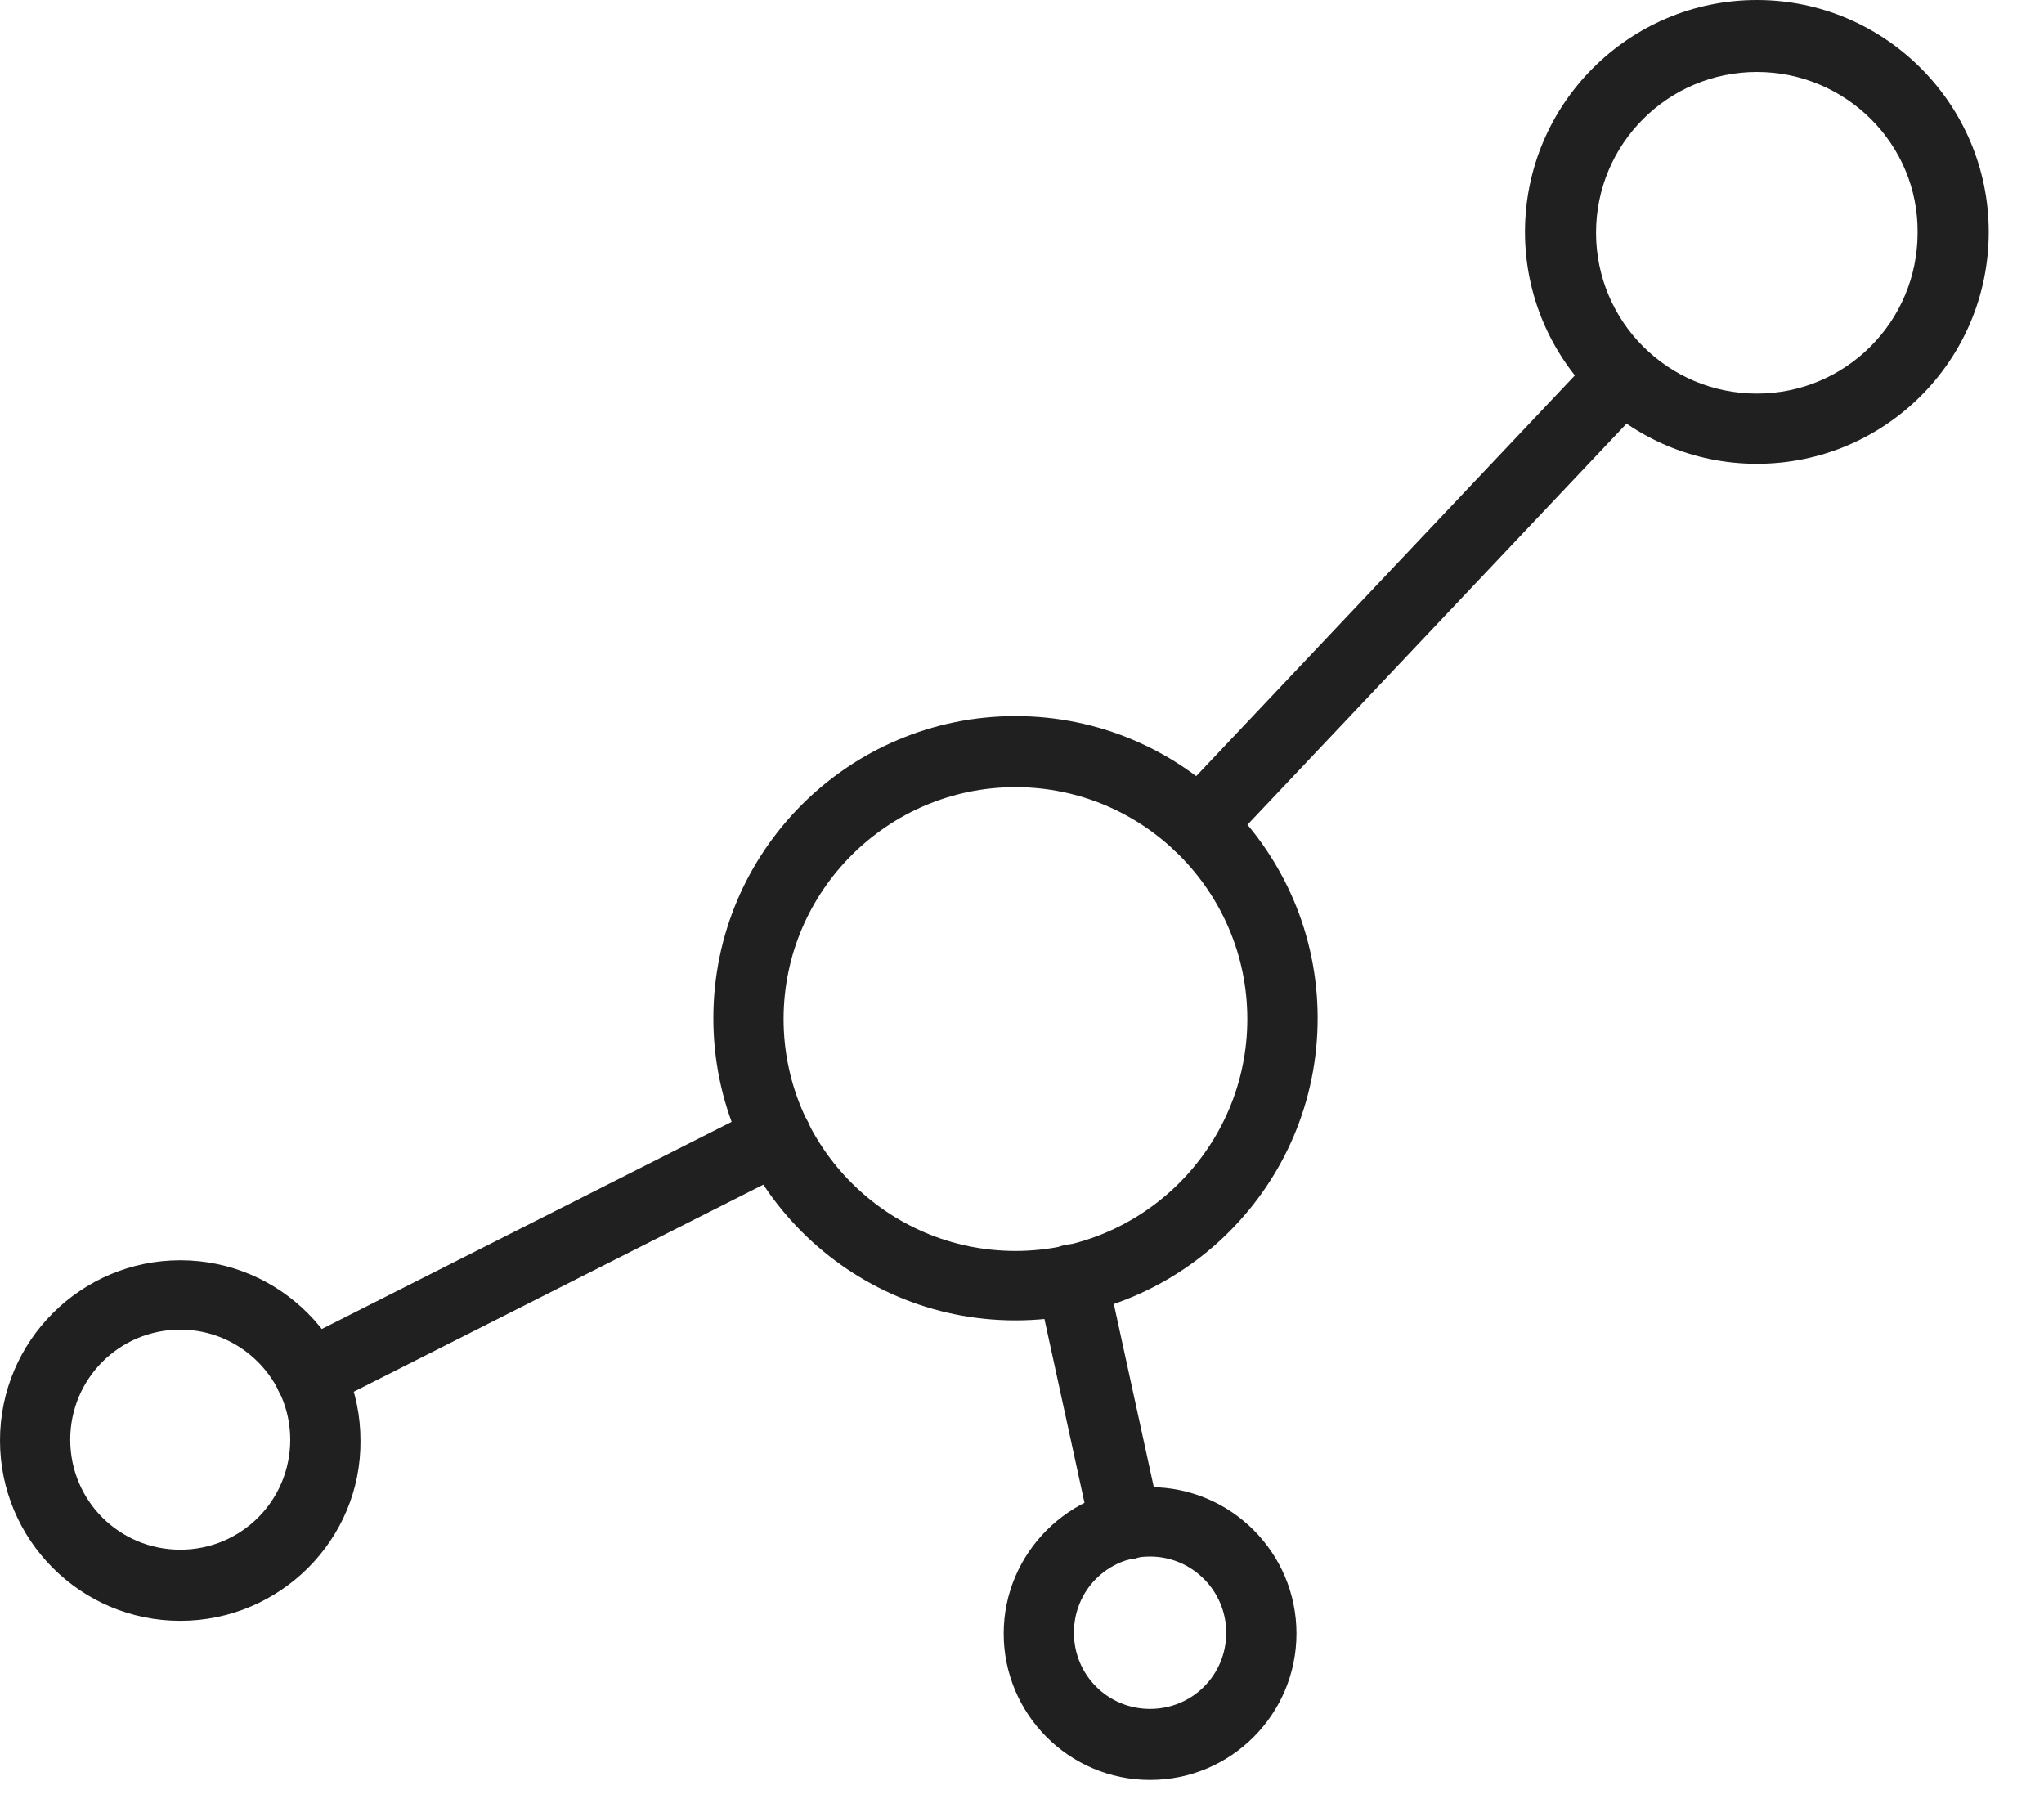
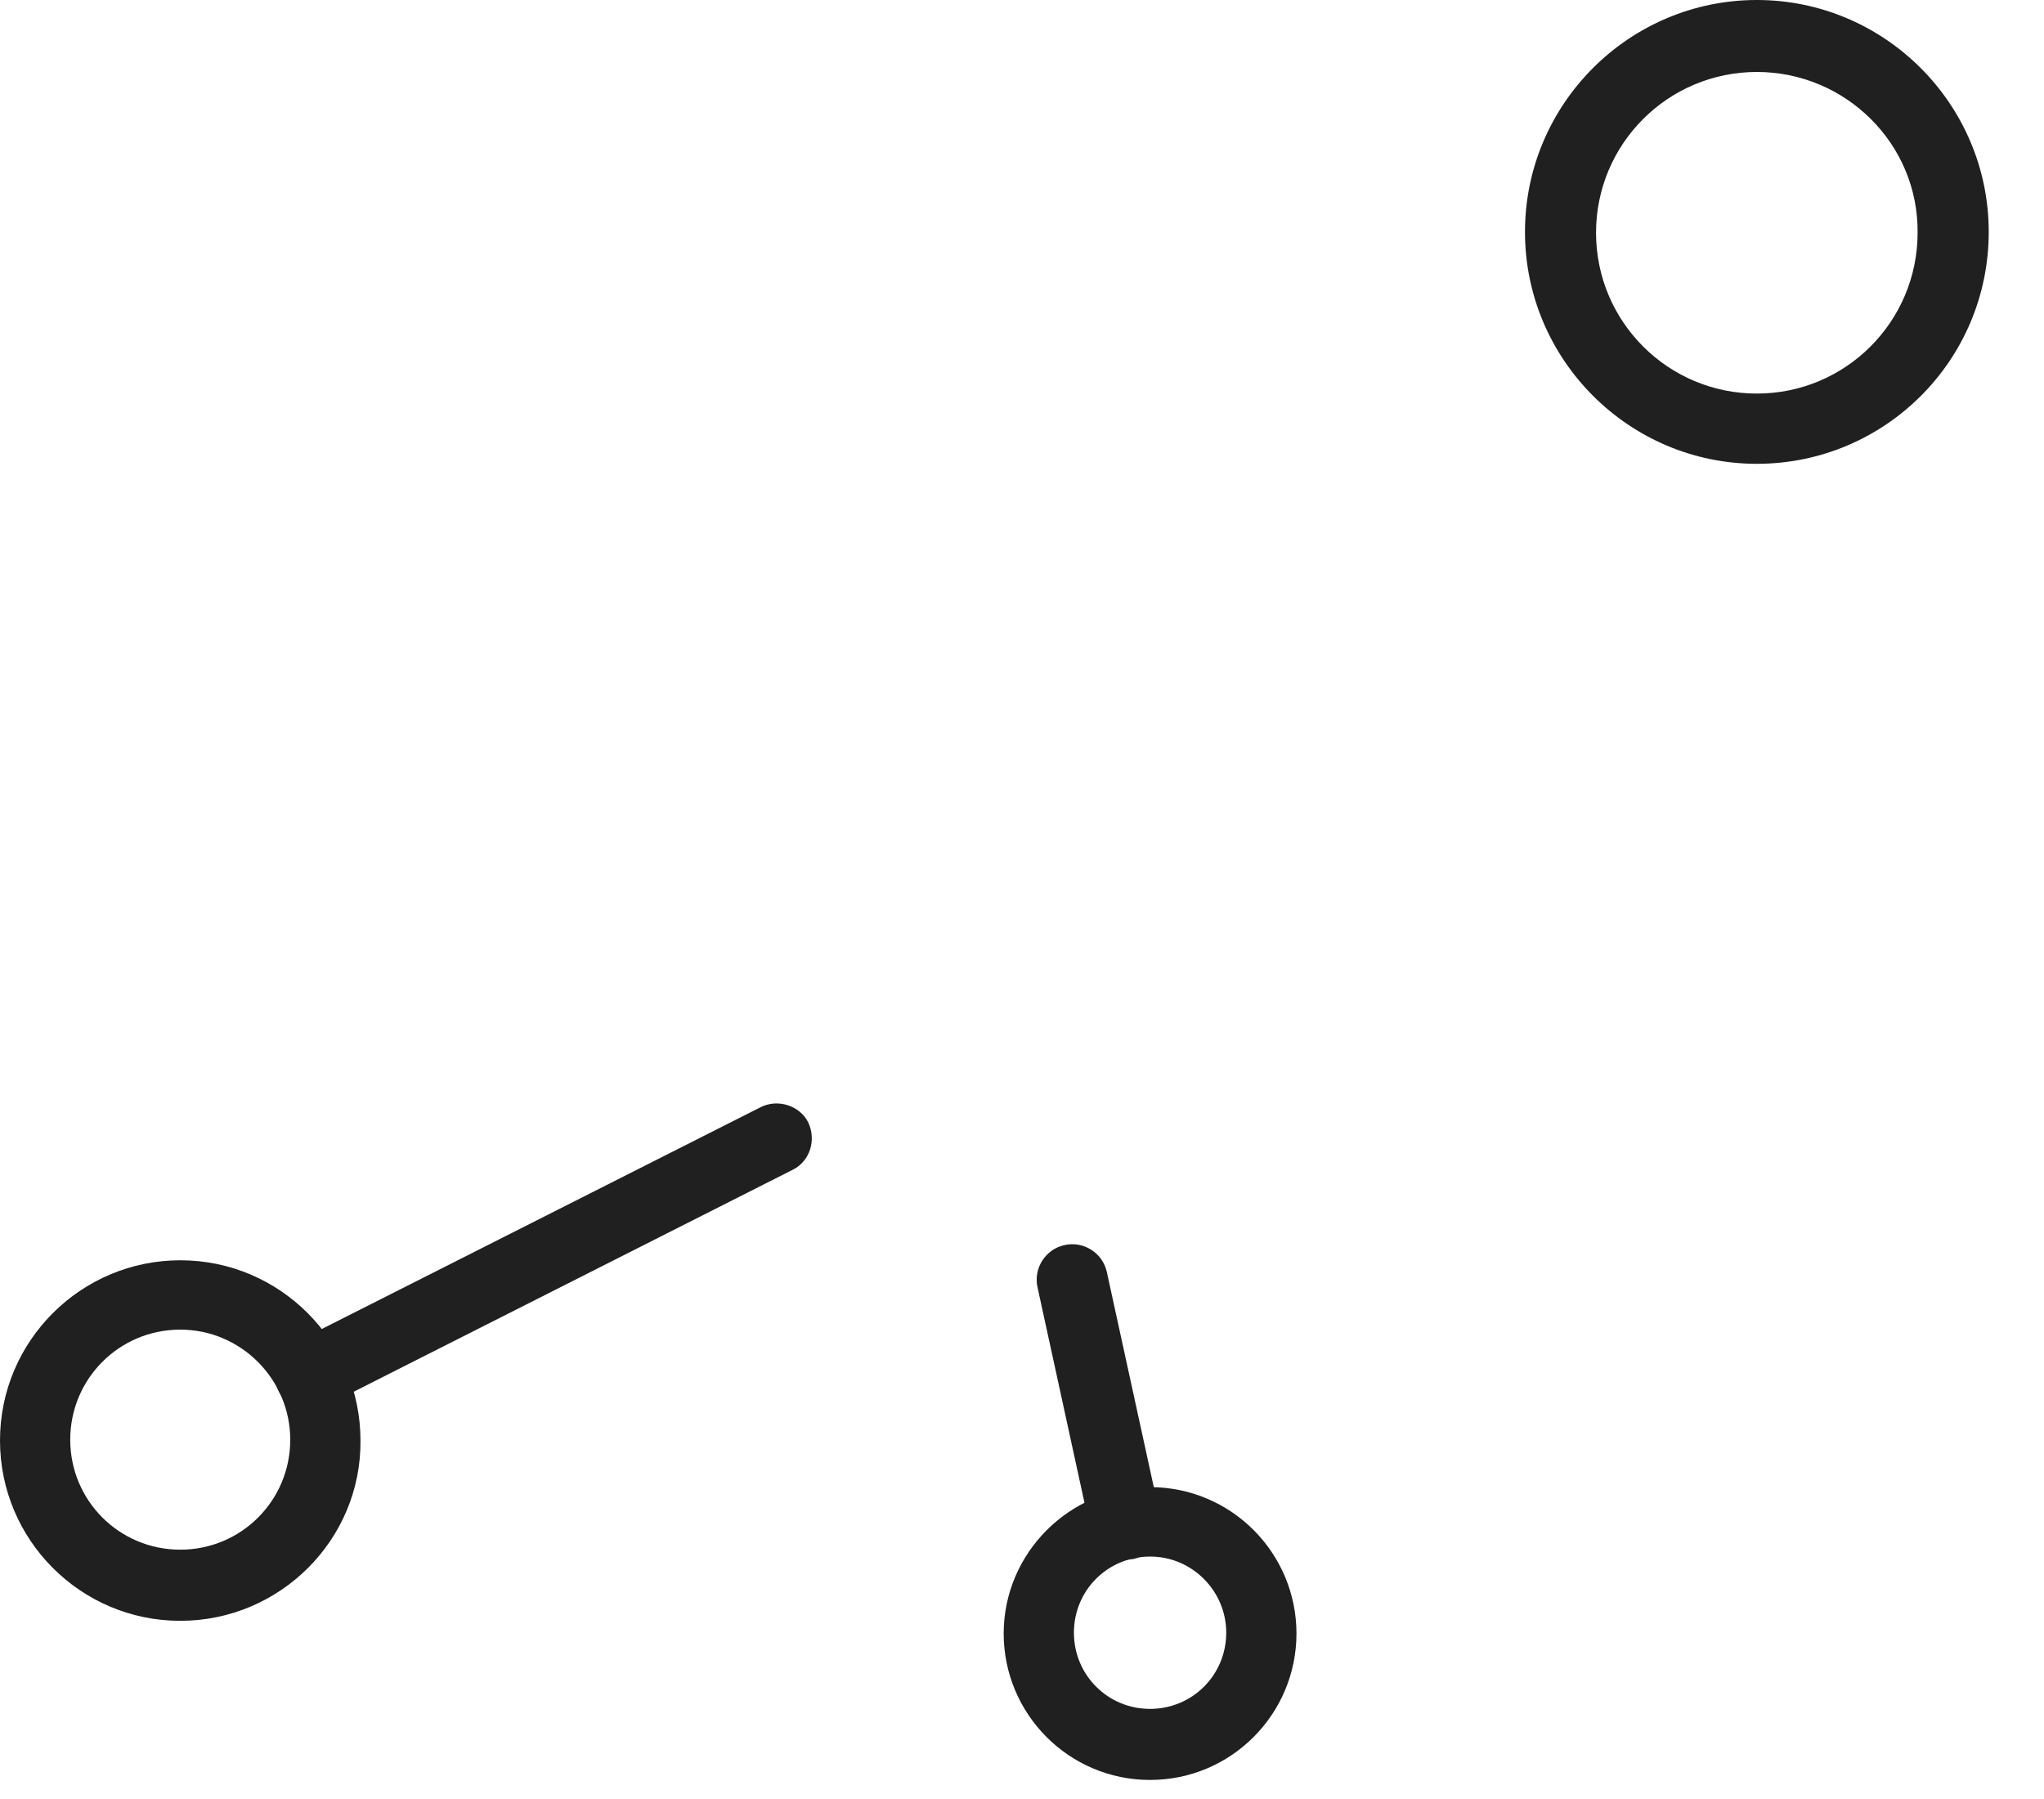
<svg xmlns="http://www.w3.org/2000/svg" width="25" height="22" viewBox="0 0 25 22" fill="none">
-   <path d="M12.42 16.147C10.381 16.147 8.725 14.491 8.725 12.452C8.725 10.413 10.381 8.757 12.42 8.757C14.46 8.757 16.116 10.413 16.116 12.452C16.116 14.491 14.46 16.147 12.42 16.147ZM12.42 9.626C10.857 9.626 9.584 10.899 9.584 12.462C9.584 14.025 10.857 15.298 12.42 15.298C13.983 15.298 15.256 14.025 15.256 12.462C15.256 10.899 13.983 9.626 12.42 9.626Z" fill="#202020" />
  <path d="M21.488 5.672C19.925 5.672 18.652 4.399 18.652 2.836C18.652 1.273 19.925 0 21.488 0C23.05 0 24.324 1.273 24.324 2.836C24.324 4.409 23.05 5.672 21.488 5.672ZM21.488 0.88C20.401 0.88 19.521 1.76 19.521 2.846C19.521 3.933 20.401 4.813 21.488 4.813C22.574 4.813 23.454 3.933 23.454 2.846C23.465 1.76 22.574 0.88 21.488 0.88Z" fill="#202020" />
  <path d="M2.205 19.821C0.983 19.821 0 18.827 0 17.616C0 16.395 0.994 15.412 2.205 15.412C3.426 15.412 4.409 16.405 4.409 17.616C4.42 18.827 3.426 19.821 2.205 19.821ZM2.205 16.26C1.459 16.26 0.859 16.861 0.859 17.606C0.859 18.351 1.459 18.951 2.205 18.951C2.95 18.951 3.55 18.351 3.55 17.606C3.55 16.871 2.95 16.26 2.205 16.26Z" fill="#202020" />
  <path d="M14.066 21.767C13.073 21.767 12.276 20.96 12.276 19.976C12.276 18.993 13.083 18.186 14.066 18.186C15.06 18.186 15.857 18.993 15.857 19.976C15.857 20.96 15.06 21.767 14.066 21.767ZM14.066 19.035C13.549 19.035 13.135 19.448 13.135 19.966C13.135 20.484 13.549 20.898 14.066 20.898C14.584 20.898 14.998 20.484 14.998 19.966C14.998 19.459 14.584 19.035 14.066 19.035Z" fill="#202020" />
  <path d="M13.766 19.076C13.569 19.076 13.393 18.941 13.342 18.734L12.69 15.743C12.638 15.515 12.783 15.277 13.021 15.226C13.249 15.174 13.487 15.319 13.538 15.557L14.191 18.548C14.242 18.776 14.097 19.014 13.859 19.066C13.828 19.066 13.797 19.076 13.766 19.076Z" fill="#202020" />
-   <path d="M14.666 10.516C14.563 10.516 14.449 10.475 14.366 10.402C14.19 10.237 14.19 9.967 14.346 9.792L19.531 4.306C19.697 4.13 19.966 4.13 20.142 4.285C20.318 4.451 20.318 4.72 20.163 4.896L14.977 10.382C14.894 10.464 14.78 10.516 14.666 10.516Z" fill="#202020" />
  <path d="M3.788 17.244C3.633 17.244 3.478 17.161 3.405 17.006C3.302 16.788 3.385 16.53 3.592 16.426L9.305 13.539C9.512 13.435 9.781 13.518 9.885 13.725C9.988 13.942 9.905 14.201 9.698 14.304L3.985 17.192C3.923 17.223 3.85 17.244 3.788 17.244Z" fill="#202020" />
</svg>